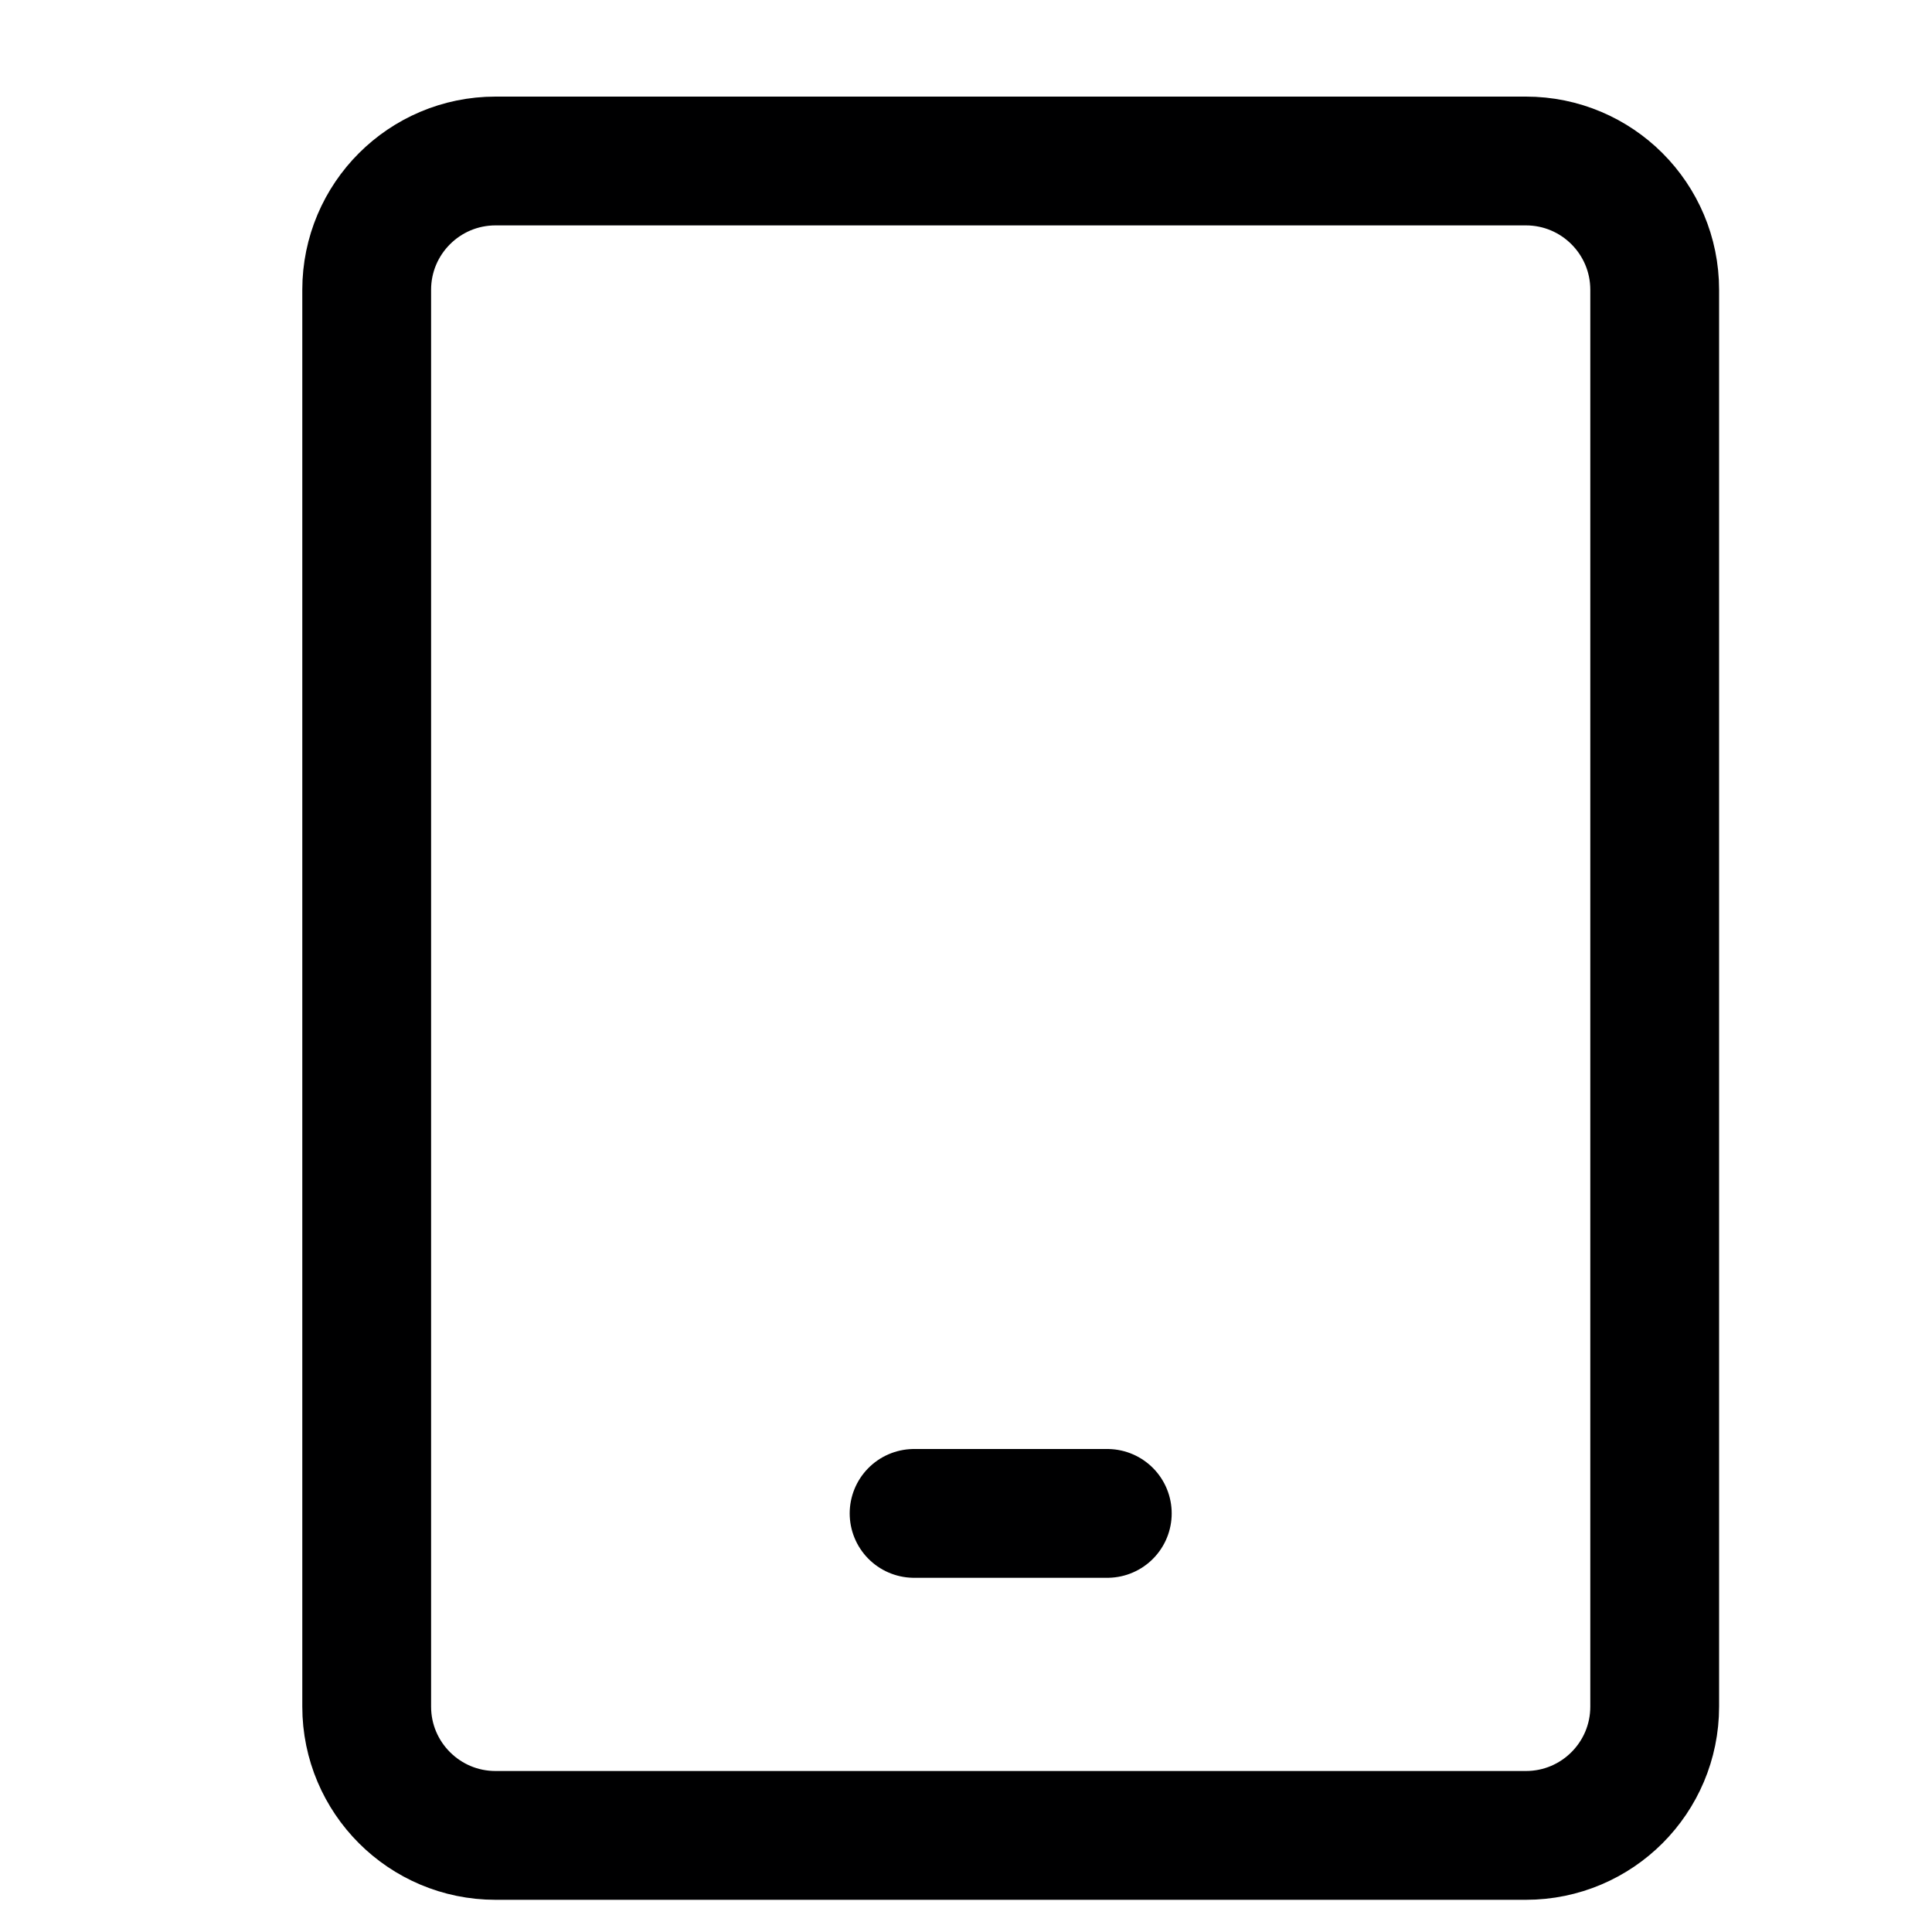
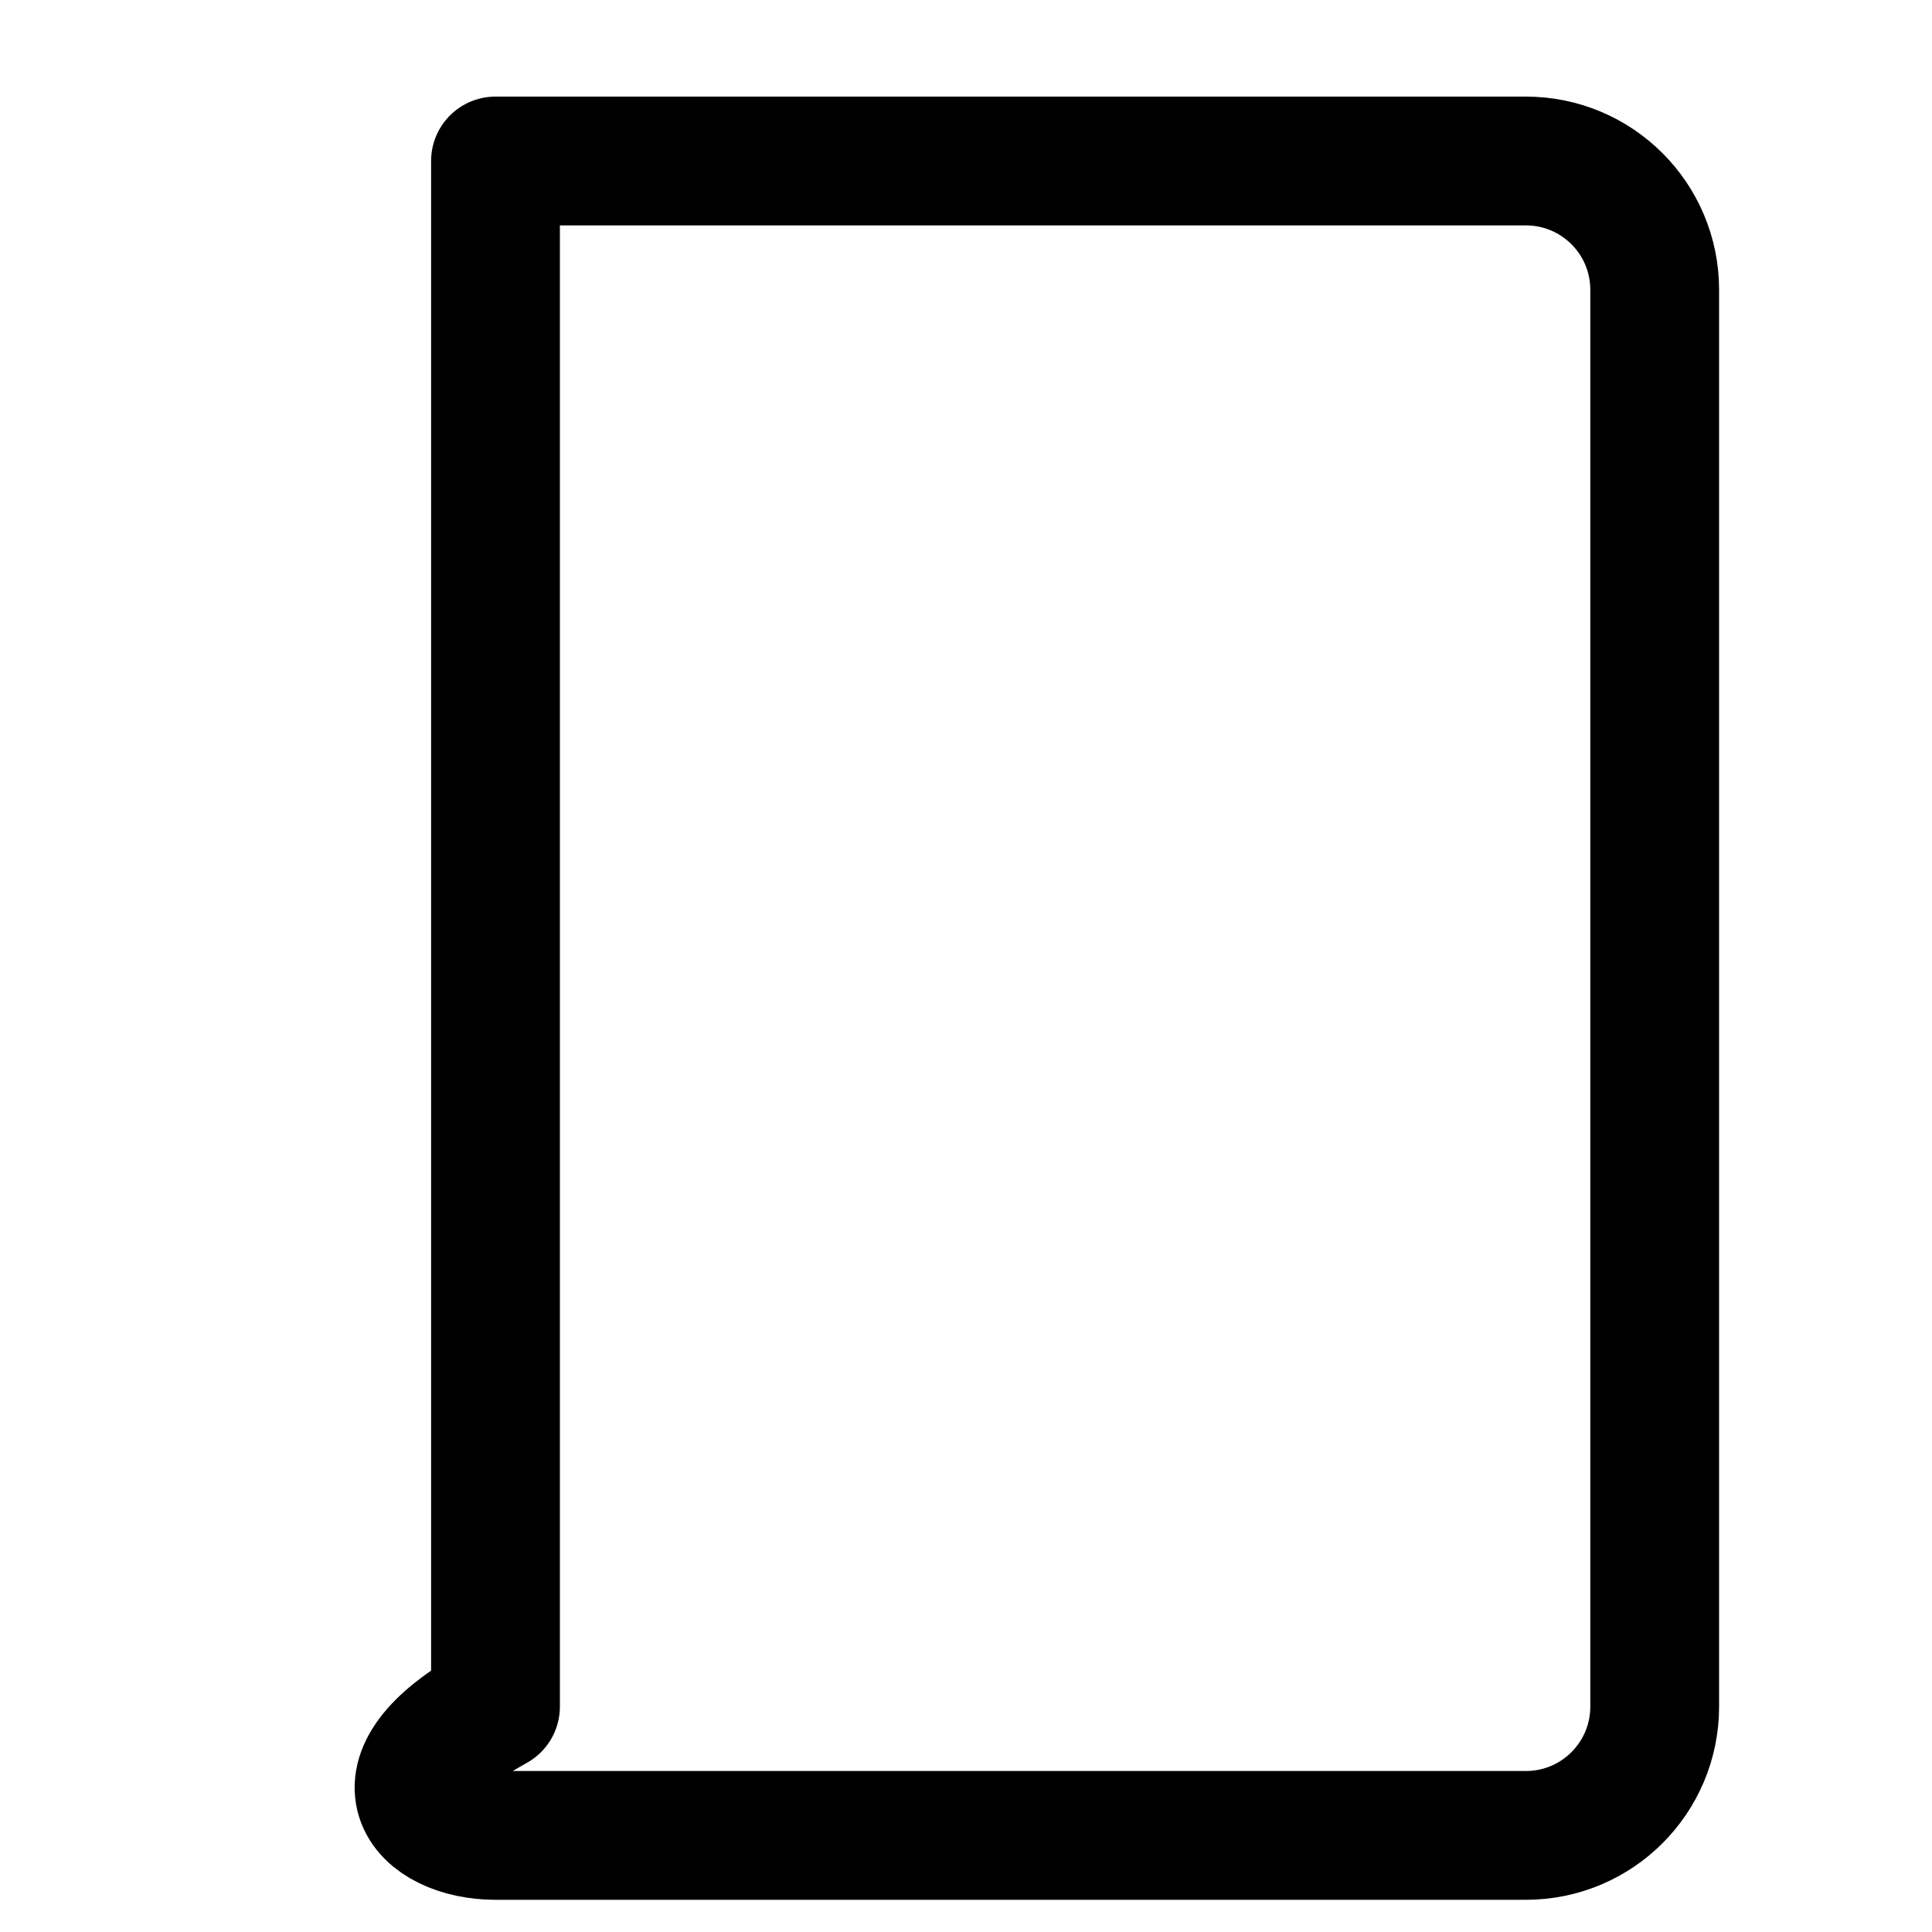
<svg xmlns="http://www.w3.org/2000/svg" width="15" height="15" viewBox="0 0 15 15" fill="none">
  <g clip-path="url(#clip0_1545_13043)">
-     <path d="M11.847 1.25H3.847C3.295 1.25 2.847 1.698 2.847 2.25V13.25C2.847 13.802 3.295 14.25 3.847 14.25H11.847C12.4 14.25 12.847 13.802 12.847 13.25V2.25C12.847 1.698 12.4 1.25 11.847 1.25Z" stroke="#000001" stroke-linecap="round" stroke-linejoin="round" />
-     <path d="M7.097 11.75H8.597" stroke="#000001" stroke-linecap="round" stroke-linejoin="round" />
+     <path d="M11.847 1.25H3.847V13.25C2.847 13.802 3.295 14.25 3.847 14.25H11.847C12.4 14.25 12.847 13.802 12.847 13.25V2.25C12.847 1.698 12.4 1.25 11.847 1.25Z" stroke="#000001" stroke-linecap="round" stroke-linejoin="round" />
  </g>
  <defs>
    <clipPath id="clip0_1545_13043">
      <rect width="14" height="14" fill="white" transform="translate(0.847 0.75)" />
    </clipPath>
  </defs>
</svg>